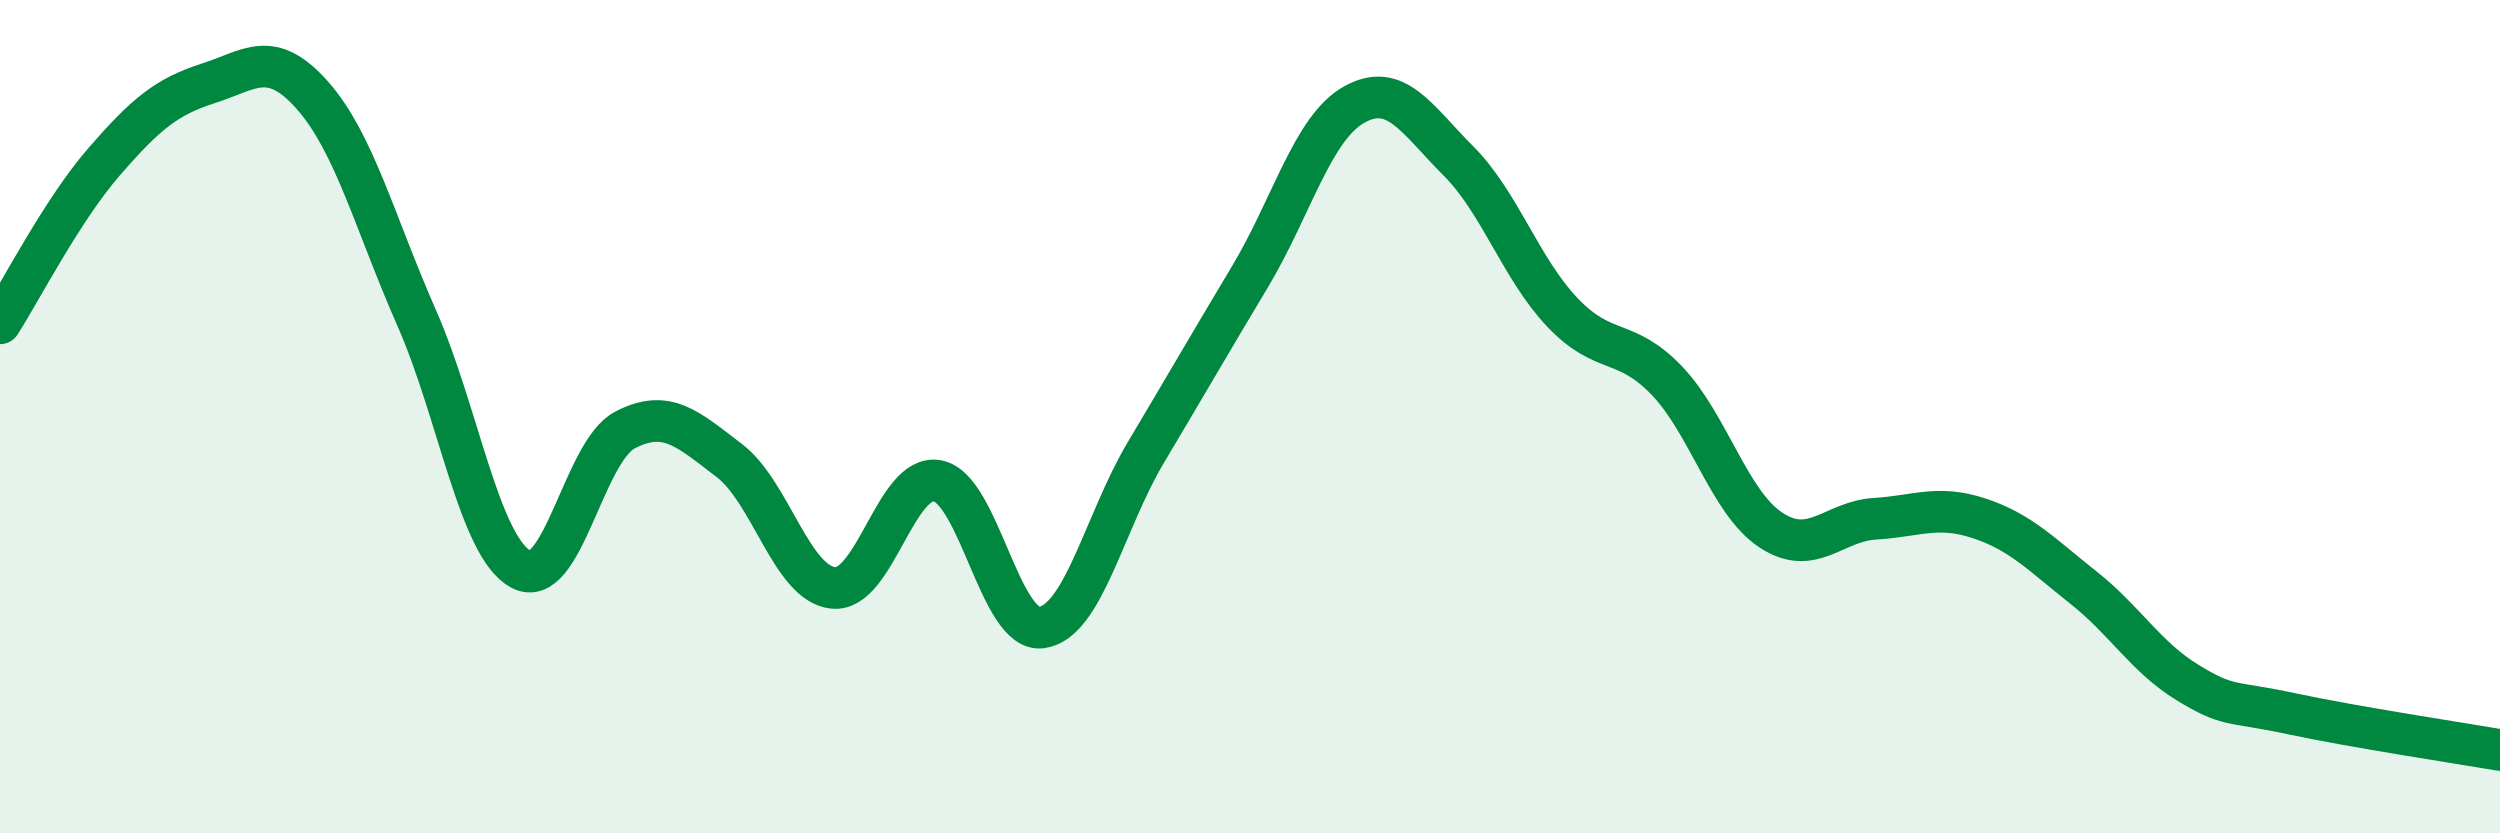
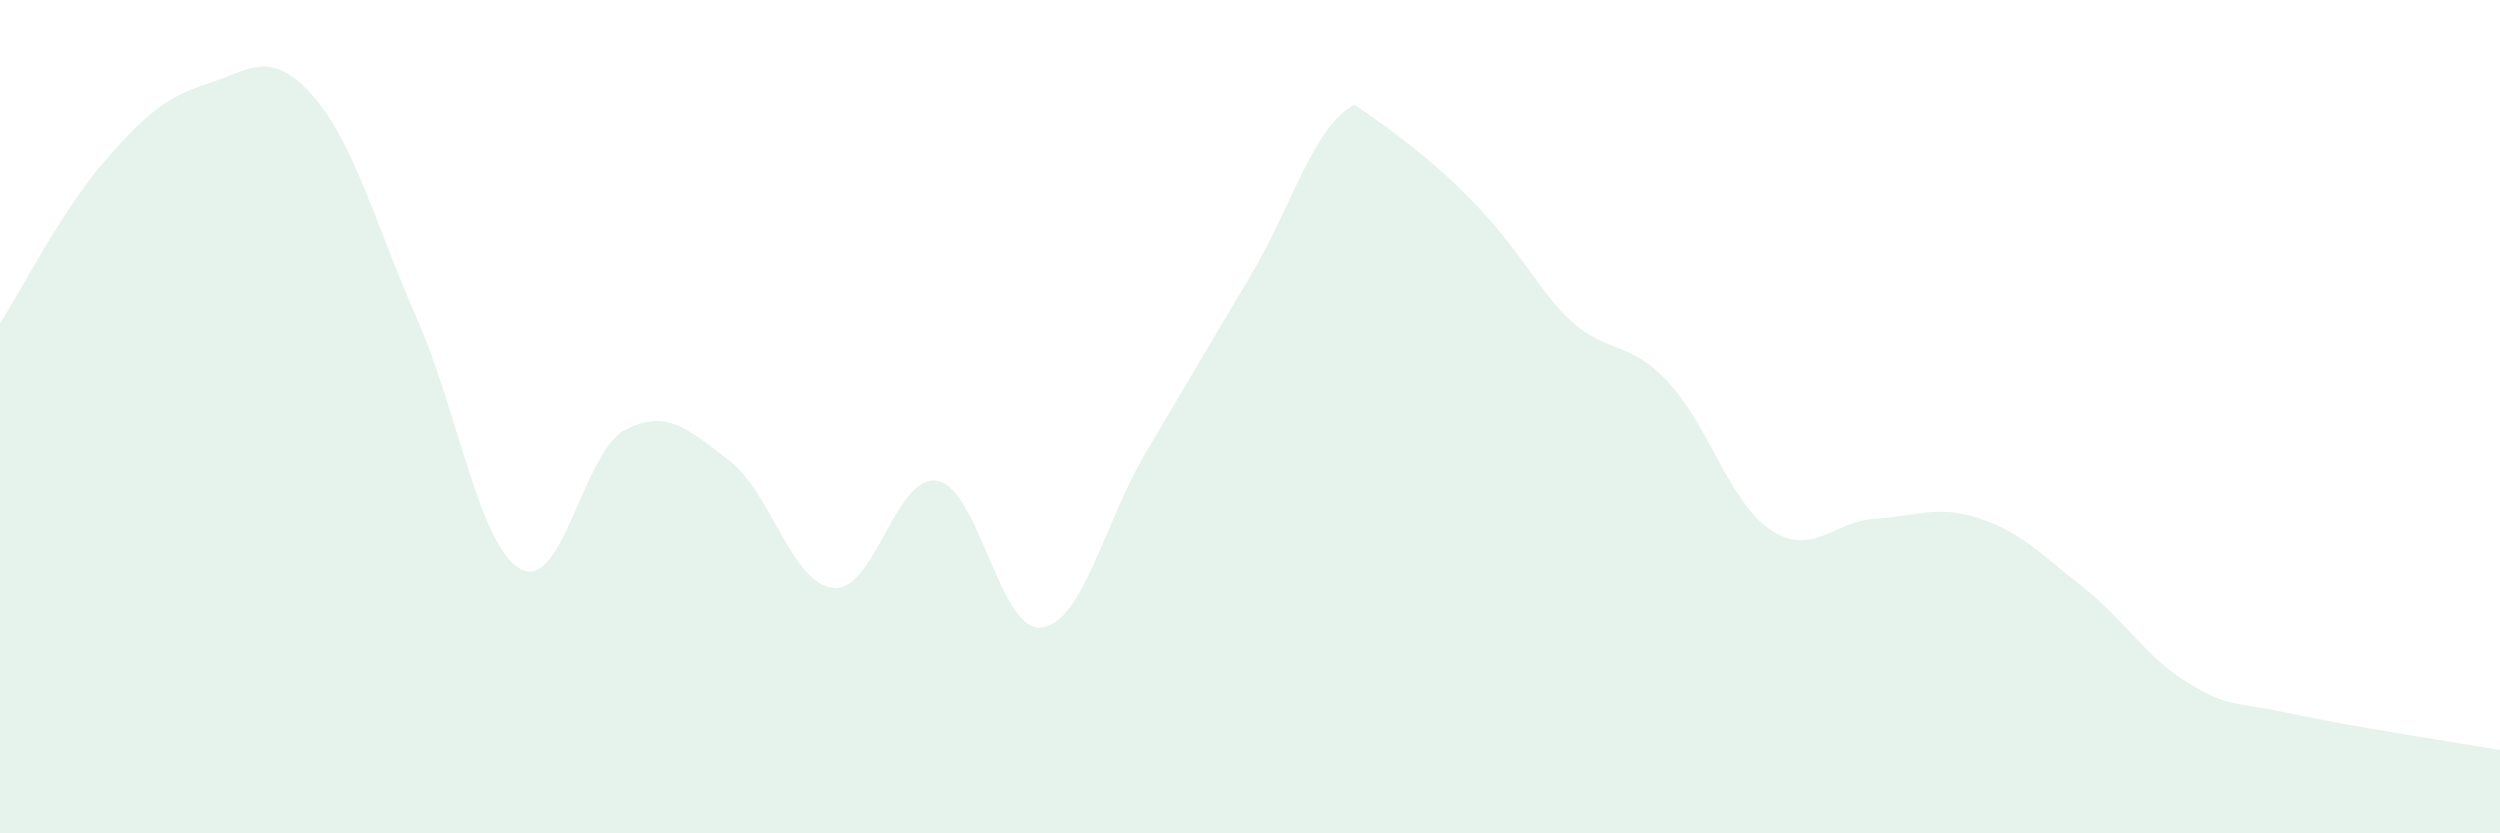
<svg xmlns="http://www.w3.org/2000/svg" width="60" height="20" viewBox="0 0 60 20">
-   <path d="M 0,7.76 C 0.5,6.98 1.5,5.03 2.5,3.88 C 3.5,2.73 4,2.32 5,2 C 6,1.68 6.5,1.16 7.5,2.29 C 8.5,3.42 9,5.36 10,7.63 C 11,9.9 11.5,13.12 12.5,13.66 C 13.5,14.2 14,10.84 15,10.32 C 16,9.8 16.5,10.29 17.5,11.05 C 18.5,11.81 19,14.01 20,14.11 C 21,14.21 21.5,11.35 22.5,11.54 C 23.5,11.73 24,15.2 25,15.06 C 26,14.92 26.5,12.54 27.5,10.86 C 28.5,9.18 29,8.31 30,6.64 C 31,4.97 31.5,3.07 32.5,2.51 C 33.5,1.95 34,2.86 35,3.86 C 36,4.86 36.5,6.45 37.5,7.5 C 38.5,8.55 39,8.09 40,9.13 C 41,10.17 41.5,12.06 42.5,12.72 C 43.5,13.38 44,12.51 45,12.45 C 46,12.39 46.5,12.11 47.5,12.44 C 48.5,12.77 49,13.31 50,14.1 C 51,14.89 51.5,15.77 52.5,16.38 C 53.5,16.99 53.5,16.81 55,17.13 C 56.5,17.45 59,17.83 60,18L60 20L0 20Z" fill="#008740" opacity="0.1" stroke-linecap="round" stroke-linejoin="round" />
-   <path d="M 0,7.76 C 0.5,6.98 1.5,5.03 2.5,3.88 C 3.5,2.73 4,2.32 5,2 C 6,1.68 6.5,1.16 7.5,2.29 C 8.5,3.42 9,5.36 10,7.63 C 11,9.9 11.5,13.12 12.5,13.66 C 13.5,14.2 14,10.84 15,10.32 C 16,9.8 16.5,10.29 17.5,11.05 C 18.5,11.81 19,14.01 20,14.11 C 21,14.21 21.5,11.35 22.5,11.54 C 23.5,11.73 24,15.2 25,15.06 C 26,14.92 26.5,12.54 27.5,10.86 C 28.5,9.18 29,8.31 30,6.64 C 31,4.97 31.5,3.07 32.5,2.51 C 33.5,1.95 34,2.86 35,3.86 C 36,4.86 36.5,6.45 37.5,7.5 C 38.5,8.55 39,8.09 40,9.13 C 41,10.17 41.5,12.06 42.5,12.72 C 43.5,13.38 44,12.51 45,12.45 C 46,12.39 46.5,12.11 47.5,12.44 C 48.5,12.77 49,13.31 50,14.1 C 51,14.89 51.5,15.77 52.5,16.38 C 53.5,16.99 53.5,16.81 55,17.13 C 56.5,17.45 59,17.83 60,18" stroke="#008740" stroke-width="1" fill="none" stroke-linecap="round" stroke-linejoin="round" />
+   <path d="M 0,7.76 C 0.5,6.98 1.5,5.03 2.5,3.88 C 3.5,2.73 4,2.32 5,2 C 6,1.68 6.5,1.16 7.5,2.29 C 8.5,3.42 9,5.36 10,7.63 C 11,9.9 11.5,13.12 12.5,13.66 C 13.5,14.2 14,10.84 15,10.32 C 16,9.8 16.5,10.29 17.5,11.05 C 18.5,11.81 19,14.01 20,14.11 C 21,14.21 21.5,11.35 22.5,11.54 C 23.5,11.73 24,15.2 25,15.06 C 26,14.92 26.5,12.54 27.5,10.86 C 28.5,9.18 29,8.31 30,6.64 C 31,4.97 31.5,3.07 32.5,2.51 C 36,4.86 36.5,6.45 37.5,7.5 C 38.5,8.55 39,8.09 40,9.13 C 41,10.17 41.5,12.06 42.5,12.72 C 43.5,13.38 44,12.51 45,12.45 C 46,12.39 46.5,12.11 47.5,12.44 C 48.5,12.77 49,13.31 50,14.1 C 51,14.89 51.5,15.77 52.5,16.38 C 53.5,16.99 53.5,16.81 55,17.13 C 56.5,17.45 59,17.83 60,18L60 20L0 20Z" fill="#008740" opacity="0.1" stroke-linecap="round" stroke-linejoin="round" />
</svg>